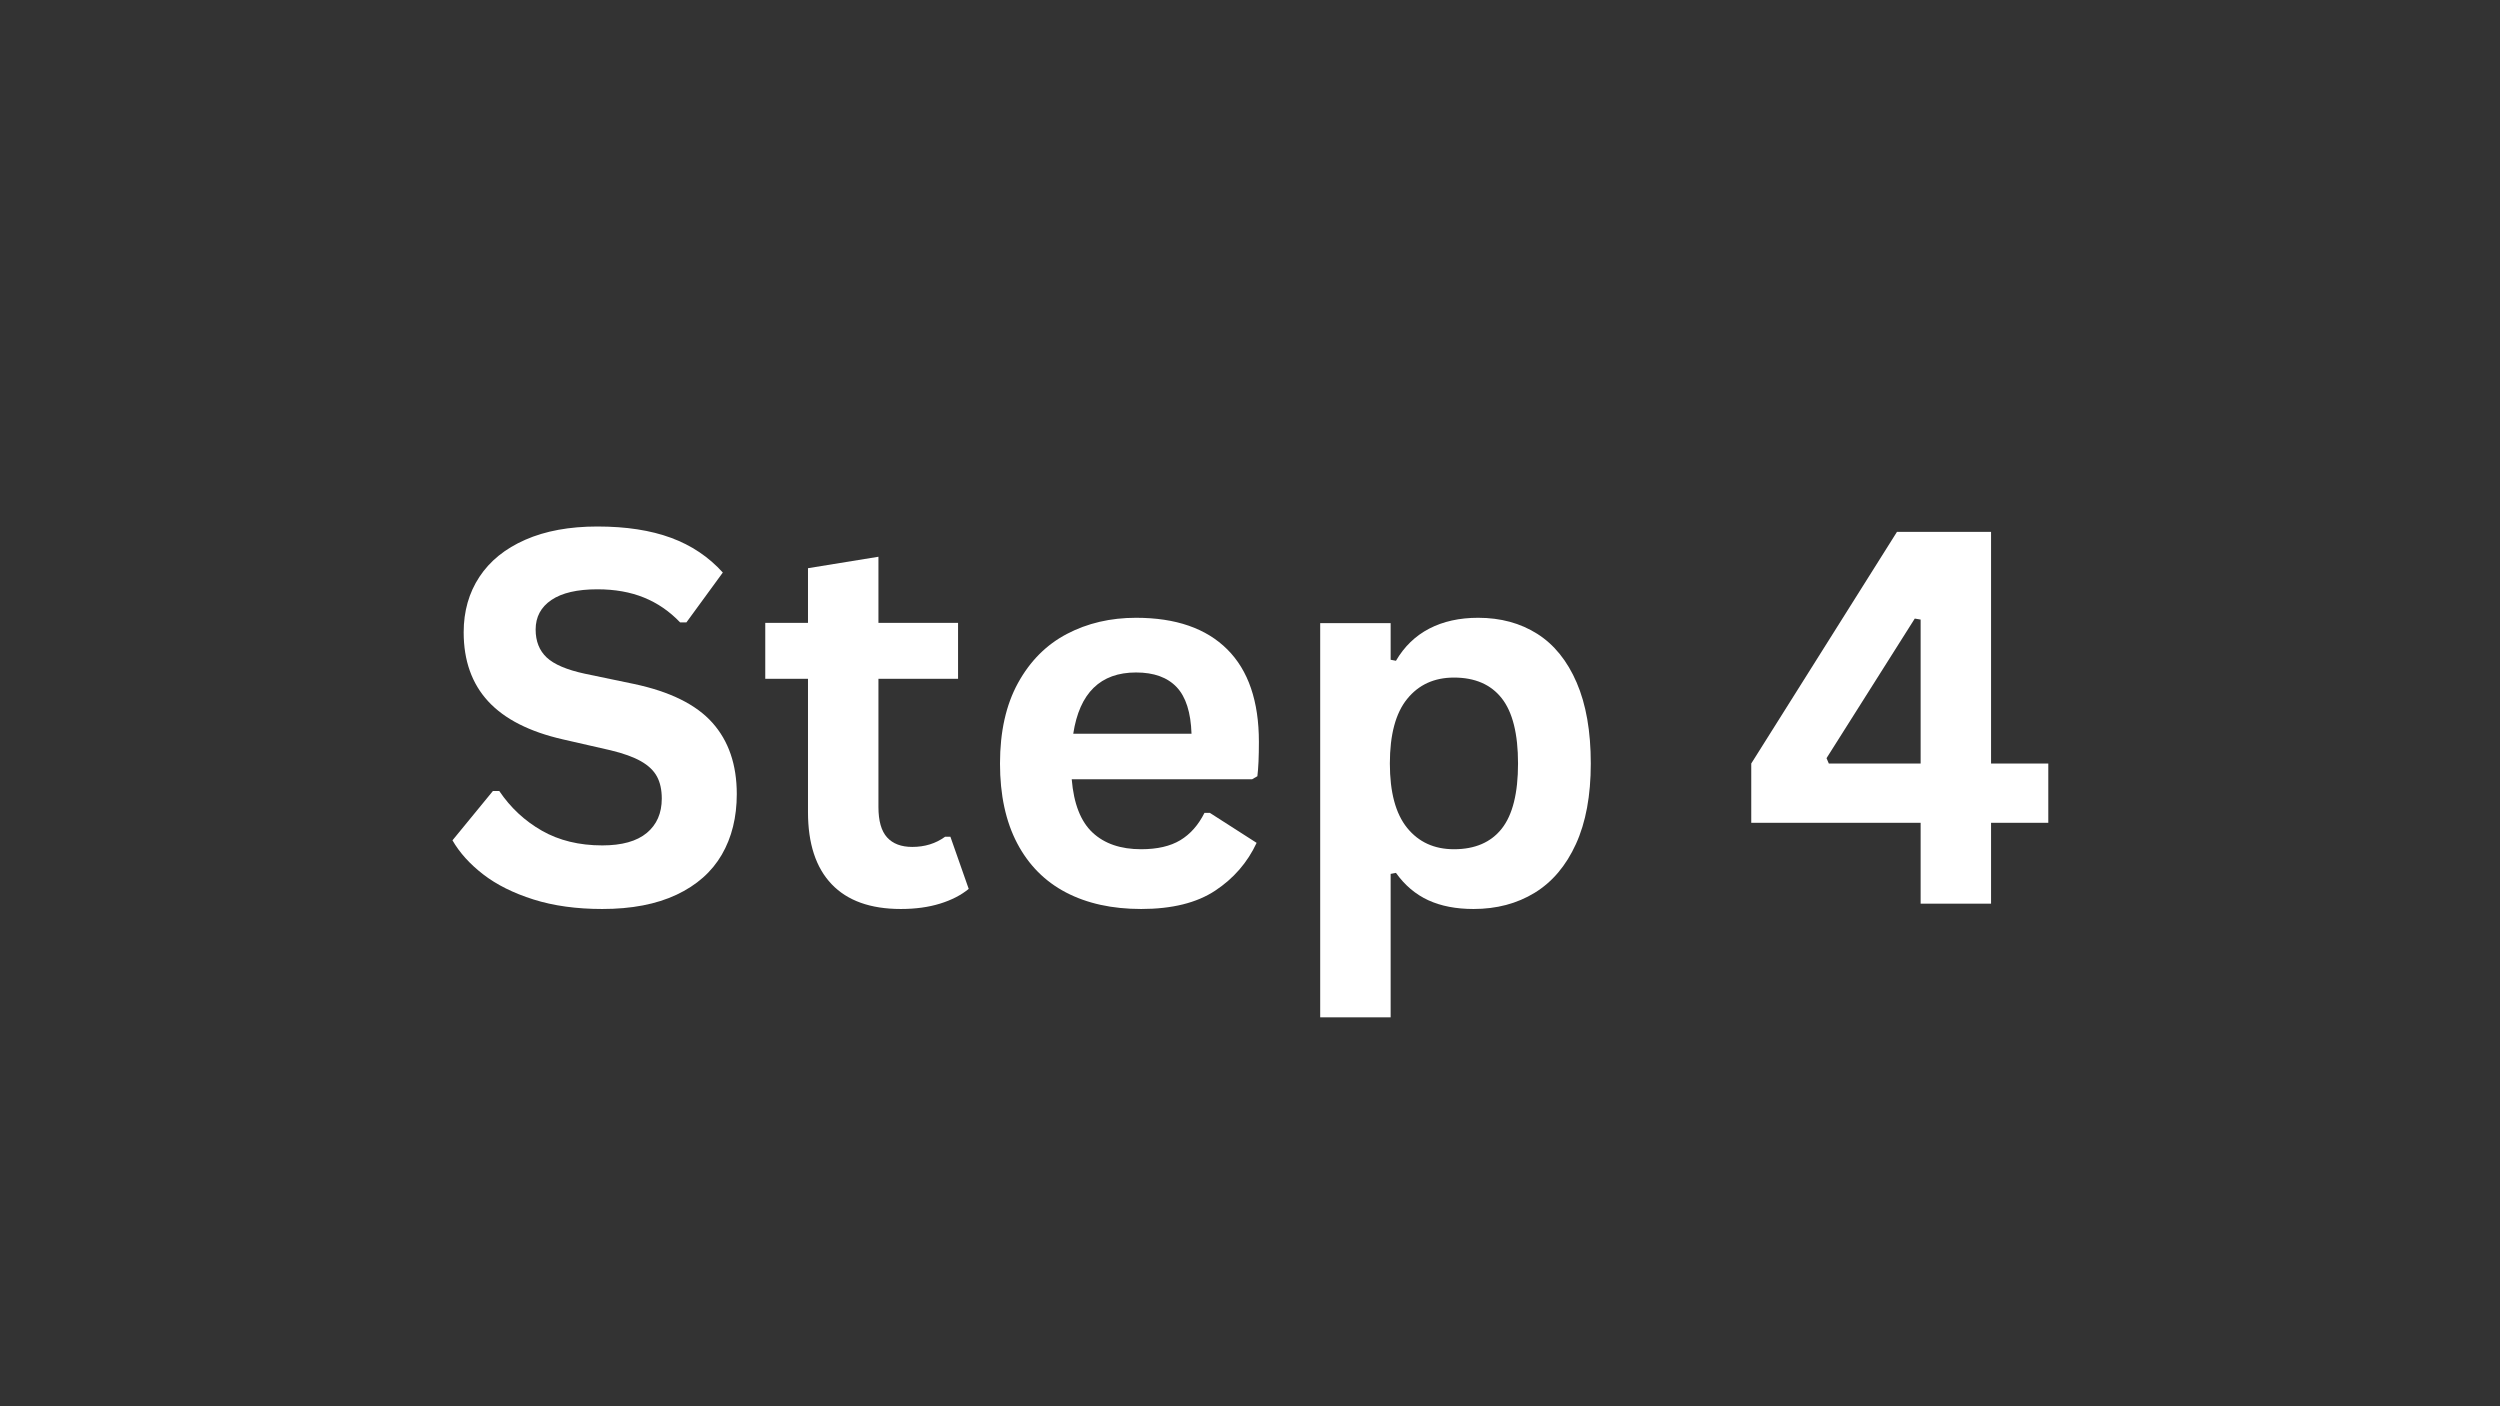
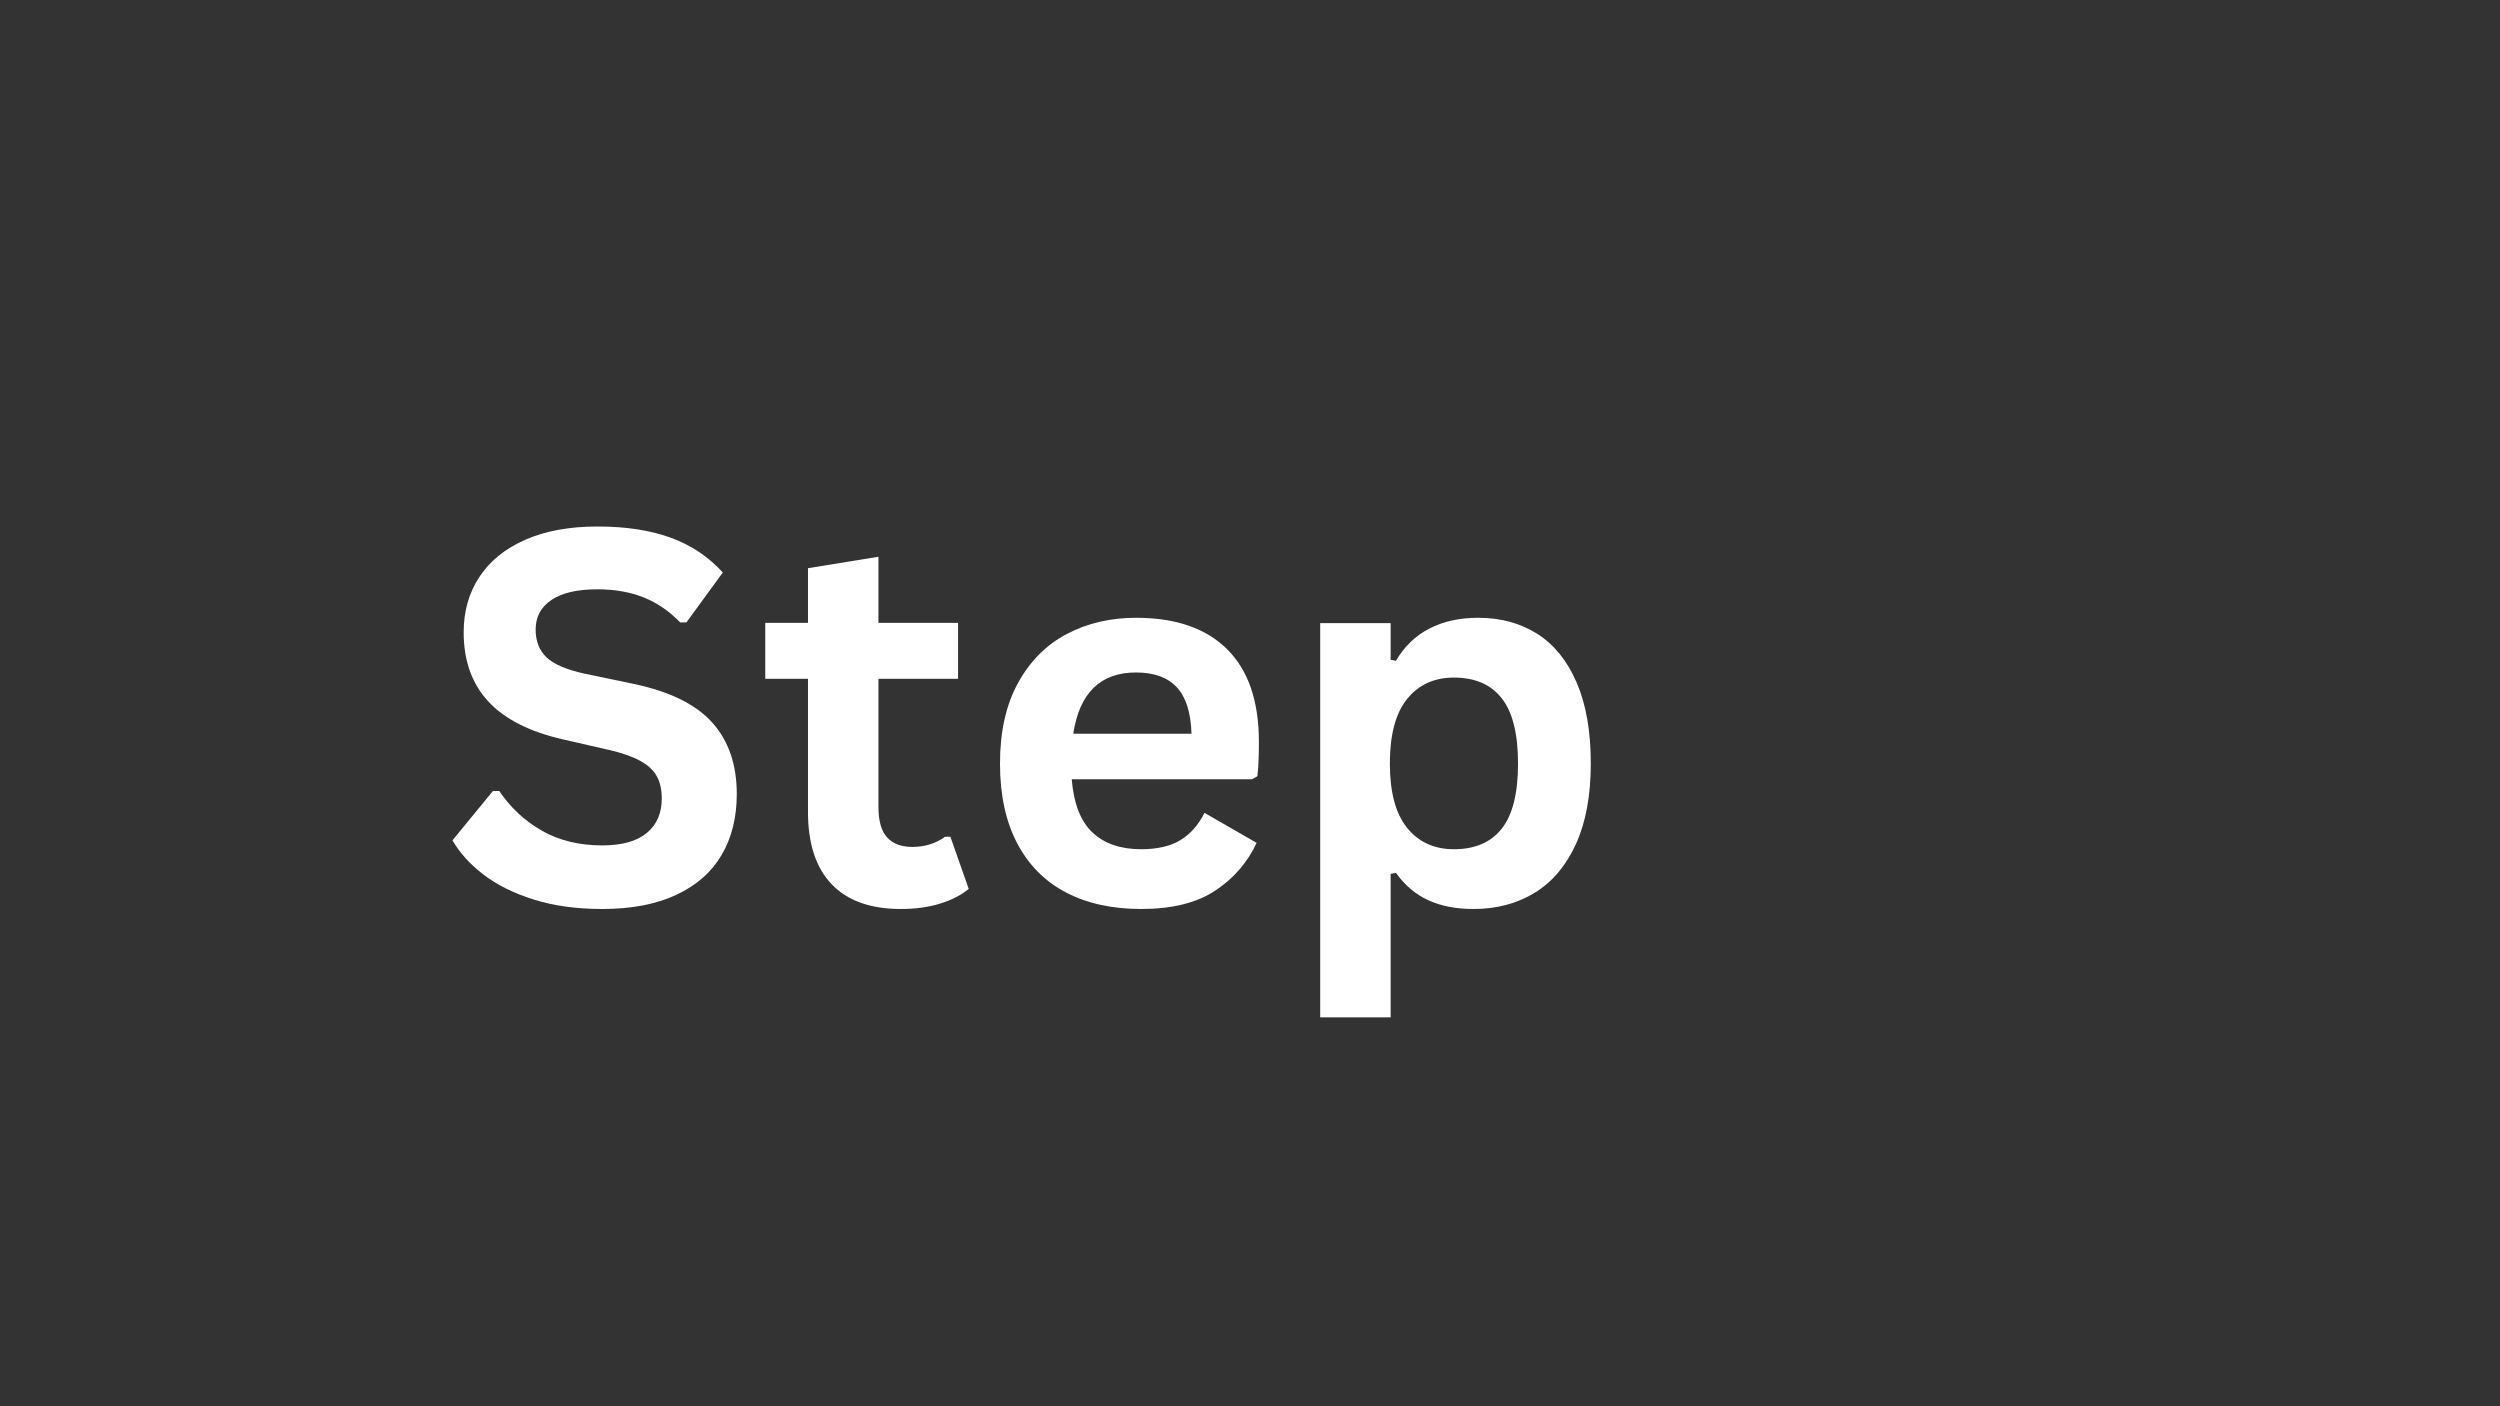
<svg xmlns="http://www.w3.org/2000/svg" width="1920" zoomAndPan="magnify" viewBox="0 0 1440 810" height="1080" preserveAspectRatio="xMidYMid meet" version="1.0">
  <rect x="0" y="0" width="1440" height="810" fill="#333333" stroke="none" />
  <defs>
    <g />
  </defs>
  <g fill="#ffffff" fill-opacity="1">
    <g transform="translate(251.98, 520.5)">
      <g>
        <path d="M 94.922 3.078 C 80.078 3.078 66.867 1.25 55.297 -2.406 C 43.723 -6.07 34.078 -10.883 26.359 -16.844 C 18.648 -22.801 12.742 -29.344 8.641 -36.469 L 31.938 -64.891 L 35.594 -64.891 C 42.039 -55.316 50.219 -47.695 60.125 -42.031 C 70.039 -36.375 81.641 -33.547 94.922 -33.547 C 106.254 -33.547 114.801 -35.938 120.562 -40.719 C 126.32 -45.508 129.203 -52.102 129.203 -60.5 C 129.203 -65.57 128.273 -69.816 126.422 -73.234 C 124.566 -76.66 121.488 -79.594 117.188 -82.031 C 112.895 -84.469 107.082 -86.566 99.75 -88.328 L 72.219 -94.625 C 52.977 -99.02 38.645 -106.32 29.219 -116.531 C 19.801 -126.738 15.094 -139.992 15.094 -156.297 C 15.094 -168.41 18.117 -179.055 24.172 -188.234 C 30.223 -197.41 39.035 -204.535 50.609 -209.609 C 62.18 -214.691 76.023 -217.234 92.141 -217.234 C 108.641 -217.234 122.773 -215.062 134.547 -210.719 C 146.316 -206.375 156.254 -199.707 164.359 -190.719 L 143.406 -162.016 L 139.75 -162.016 C 133.695 -168.359 126.766 -173.117 118.953 -176.297 C 111.141 -179.473 102.203 -181.062 92.141 -181.062 C 80.516 -181.062 71.676 -179.008 65.625 -174.906 C 59.57 -170.801 56.547 -165.133 56.547 -157.906 C 56.547 -151.164 58.664 -145.797 62.906 -141.797 C 67.156 -137.797 74.508 -134.672 84.969 -132.422 L 113.094 -126.562 C 133.883 -122.164 148.969 -114.719 158.344 -104.219 C 167.719 -93.727 172.406 -80.035 172.406 -63.141 C 172.406 -49.754 169.523 -38.102 163.766 -28.188 C 158.004 -18.281 149.312 -10.594 137.688 -5.125 C 126.07 0.344 111.816 3.078 94.922 3.078 Z M 94.922 3.078 " />
      </g>
    </g>
    <g transform="translate(435.964, 520.5)">
      <g>
        <path d="M 111.469 -38.531 L 122.016 -8.5 C 117.629 -4.883 112.113 -2.051 105.469 0 C 98.832 2.051 91.312 3.078 82.906 3.078 C 65.426 3.078 52.145 -1.68 43.062 -11.203 C 33.977 -20.723 29.438 -34.566 29.438 -52.734 L 29.438 -129.5 L 4.828 -129.5 L 4.828 -161.719 L 29.438 -161.719 L 29.438 -193.219 L 70.016 -199.812 L 70.016 -161.719 L 115.875 -161.719 L 115.875 -129.5 L 70.016 -129.5 L 70.016 -55.672 C 70.016 -47.66 71.676 -41.82 75 -38.156 C 78.32 -34.5 83.156 -32.672 89.5 -32.672 C 96.727 -32.672 103.031 -34.625 108.406 -38.531 Z M 111.469 -38.531 " />
      </g>
    </g>
    <g transform="translate(561.501, 520.5)">
      <g>
-         <path d="M 159.672 -71.625 L 55.812 -71.625 C 56.977 -57.562 60.977 -47.332 67.812 -40.938 C 74.656 -34.539 83.984 -31.344 95.797 -31.344 C 105.078 -31.344 112.598 -33.078 118.359 -36.547 C 124.117 -40.016 128.758 -45.266 132.281 -52.297 L 135.359 -52.297 L 162.312 -35.016 C 157.031 -23.68 149.066 -14.5 138.422 -7.469 C 127.785 -0.438 113.578 3.078 95.797 3.078 C 79.098 3.078 64.672 -0.094 52.516 -6.438 C 40.359 -12.789 30.984 -22.238 24.391 -34.781 C 17.797 -47.332 14.5 -62.645 14.5 -80.719 C 14.5 -99.07 17.961 -114.547 24.891 -127.141 C 31.828 -139.742 41.203 -149.145 53.016 -155.344 C 64.836 -161.551 78.125 -164.656 92.875 -164.656 C 115.727 -164.656 133.234 -158.598 145.391 -146.484 C 157.547 -134.379 163.625 -116.609 163.625 -93.172 C 163.625 -84.672 163.332 -78.078 162.75 -73.391 Z M 124.812 -97.859 C 124.414 -110.16 121.555 -119.117 116.234 -124.734 C 110.91 -130.348 103.125 -133.156 92.875 -133.156 C 72.363 -133.156 60.301 -121.391 56.688 -97.859 Z M 124.812 -97.859 " />
+         <path d="M 159.672 -71.625 L 55.812 -71.625 C 56.977 -57.562 60.977 -47.332 67.812 -40.938 C 74.656 -34.539 83.984 -31.344 95.797 -31.344 C 105.078 -31.344 112.598 -33.078 118.359 -36.547 C 124.117 -40.016 128.758 -45.266 132.281 -52.297 L 162.312 -35.016 C 157.031 -23.68 149.066 -14.5 138.422 -7.469 C 127.785 -0.438 113.578 3.078 95.797 3.078 C 79.098 3.078 64.672 -0.094 52.516 -6.438 C 40.359 -12.789 30.984 -22.238 24.391 -34.781 C 17.797 -47.332 14.5 -62.645 14.5 -80.719 C 14.5 -99.07 17.961 -114.547 24.891 -127.141 C 31.828 -139.742 41.203 -149.145 53.016 -155.344 C 64.836 -161.551 78.125 -164.656 92.875 -164.656 C 115.727 -164.656 133.234 -158.598 145.391 -146.484 C 157.547 -134.379 163.625 -116.609 163.625 -93.172 C 163.625 -84.672 163.332 -78.078 162.75 -73.391 Z M 124.812 -97.859 C 124.414 -110.16 121.555 -119.117 116.234 -124.734 C 110.91 -130.348 103.125 -133.156 92.875 -133.156 C 72.363 -133.156 60.301 -121.391 56.688 -97.859 Z M 124.812 -97.859 " />
      </g>
    </g>
    <g transform="translate(737.136, 520.5)">
      <g>
        <path d="M 23.297 65.484 L 23.297 -161.578 L 63.875 -161.578 L 63.875 -140.484 L 66.938 -139.891 C 71.727 -148.098 78.125 -154.273 86.125 -158.422 C 94.133 -162.578 103.516 -164.656 114.266 -164.656 C 127.242 -164.656 138.594 -161.578 148.312 -155.422 C 158.031 -149.266 165.598 -139.91 171.016 -127.359 C 176.441 -114.816 179.156 -99.27 179.156 -80.719 C 179.156 -62.258 176.297 -46.781 170.578 -34.281 C 164.867 -21.781 156.938 -12.426 146.781 -6.219 C 136.625 -0.02 124.906 3.078 111.625 3.078 C 101.562 3.078 92.867 1.395 85.547 -1.969 C 78.223 -5.344 72.02 -10.594 66.938 -17.719 L 63.875 -17.141 L 63.875 65.484 Z M 100.344 -31.344 C 112.445 -31.344 121.625 -35.297 127.875 -43.203 C 134.125 -51.117 137.25 -63.625 137.25 -80.719 C 137.25 -97.801 134.125 -110.32 127.875 -118.281 C 121.625 -126.238 112.445 -130.219 100.344 -130.219 C 89.008 -130.219 80.02 -126.113 73.375 -117.906 C 66.738 -109.707 63.422 -97.312 63.422 -80.719 C 63.422 -64.207 66.738 -51.848 73.375 -43.641 C 80.02 -35.441 89.008 -31.344 100.344 -31.344 Z M 100.344 -31.344 " />
      </g>
    </g>
    <g transform="translate(930.642, 520.5)">
      <g />
    </g>
    <g transform="translate(1001.394, 520.5)">
      <g>
-         <path d="M 145.453 0 L 104.891 0 L 104.891 -46.578 L 7.328 -46.578 L 7.328 -80.719 L 91.266 -214.156 L 145.453 -214.156 L 145.453 -80.719 L 178.422 -80.719 L 178.422 -46.578 L 145.453 -46.578 Z M 50.688 -83.797 L 52 -80.719 L 104.891 -80.719 L 104.891 -163.625 L 101.516 -164.203 Z M 50.688 -83.797 " />
-       </g>
+         </g>
    </g>
  </g>
</svg>